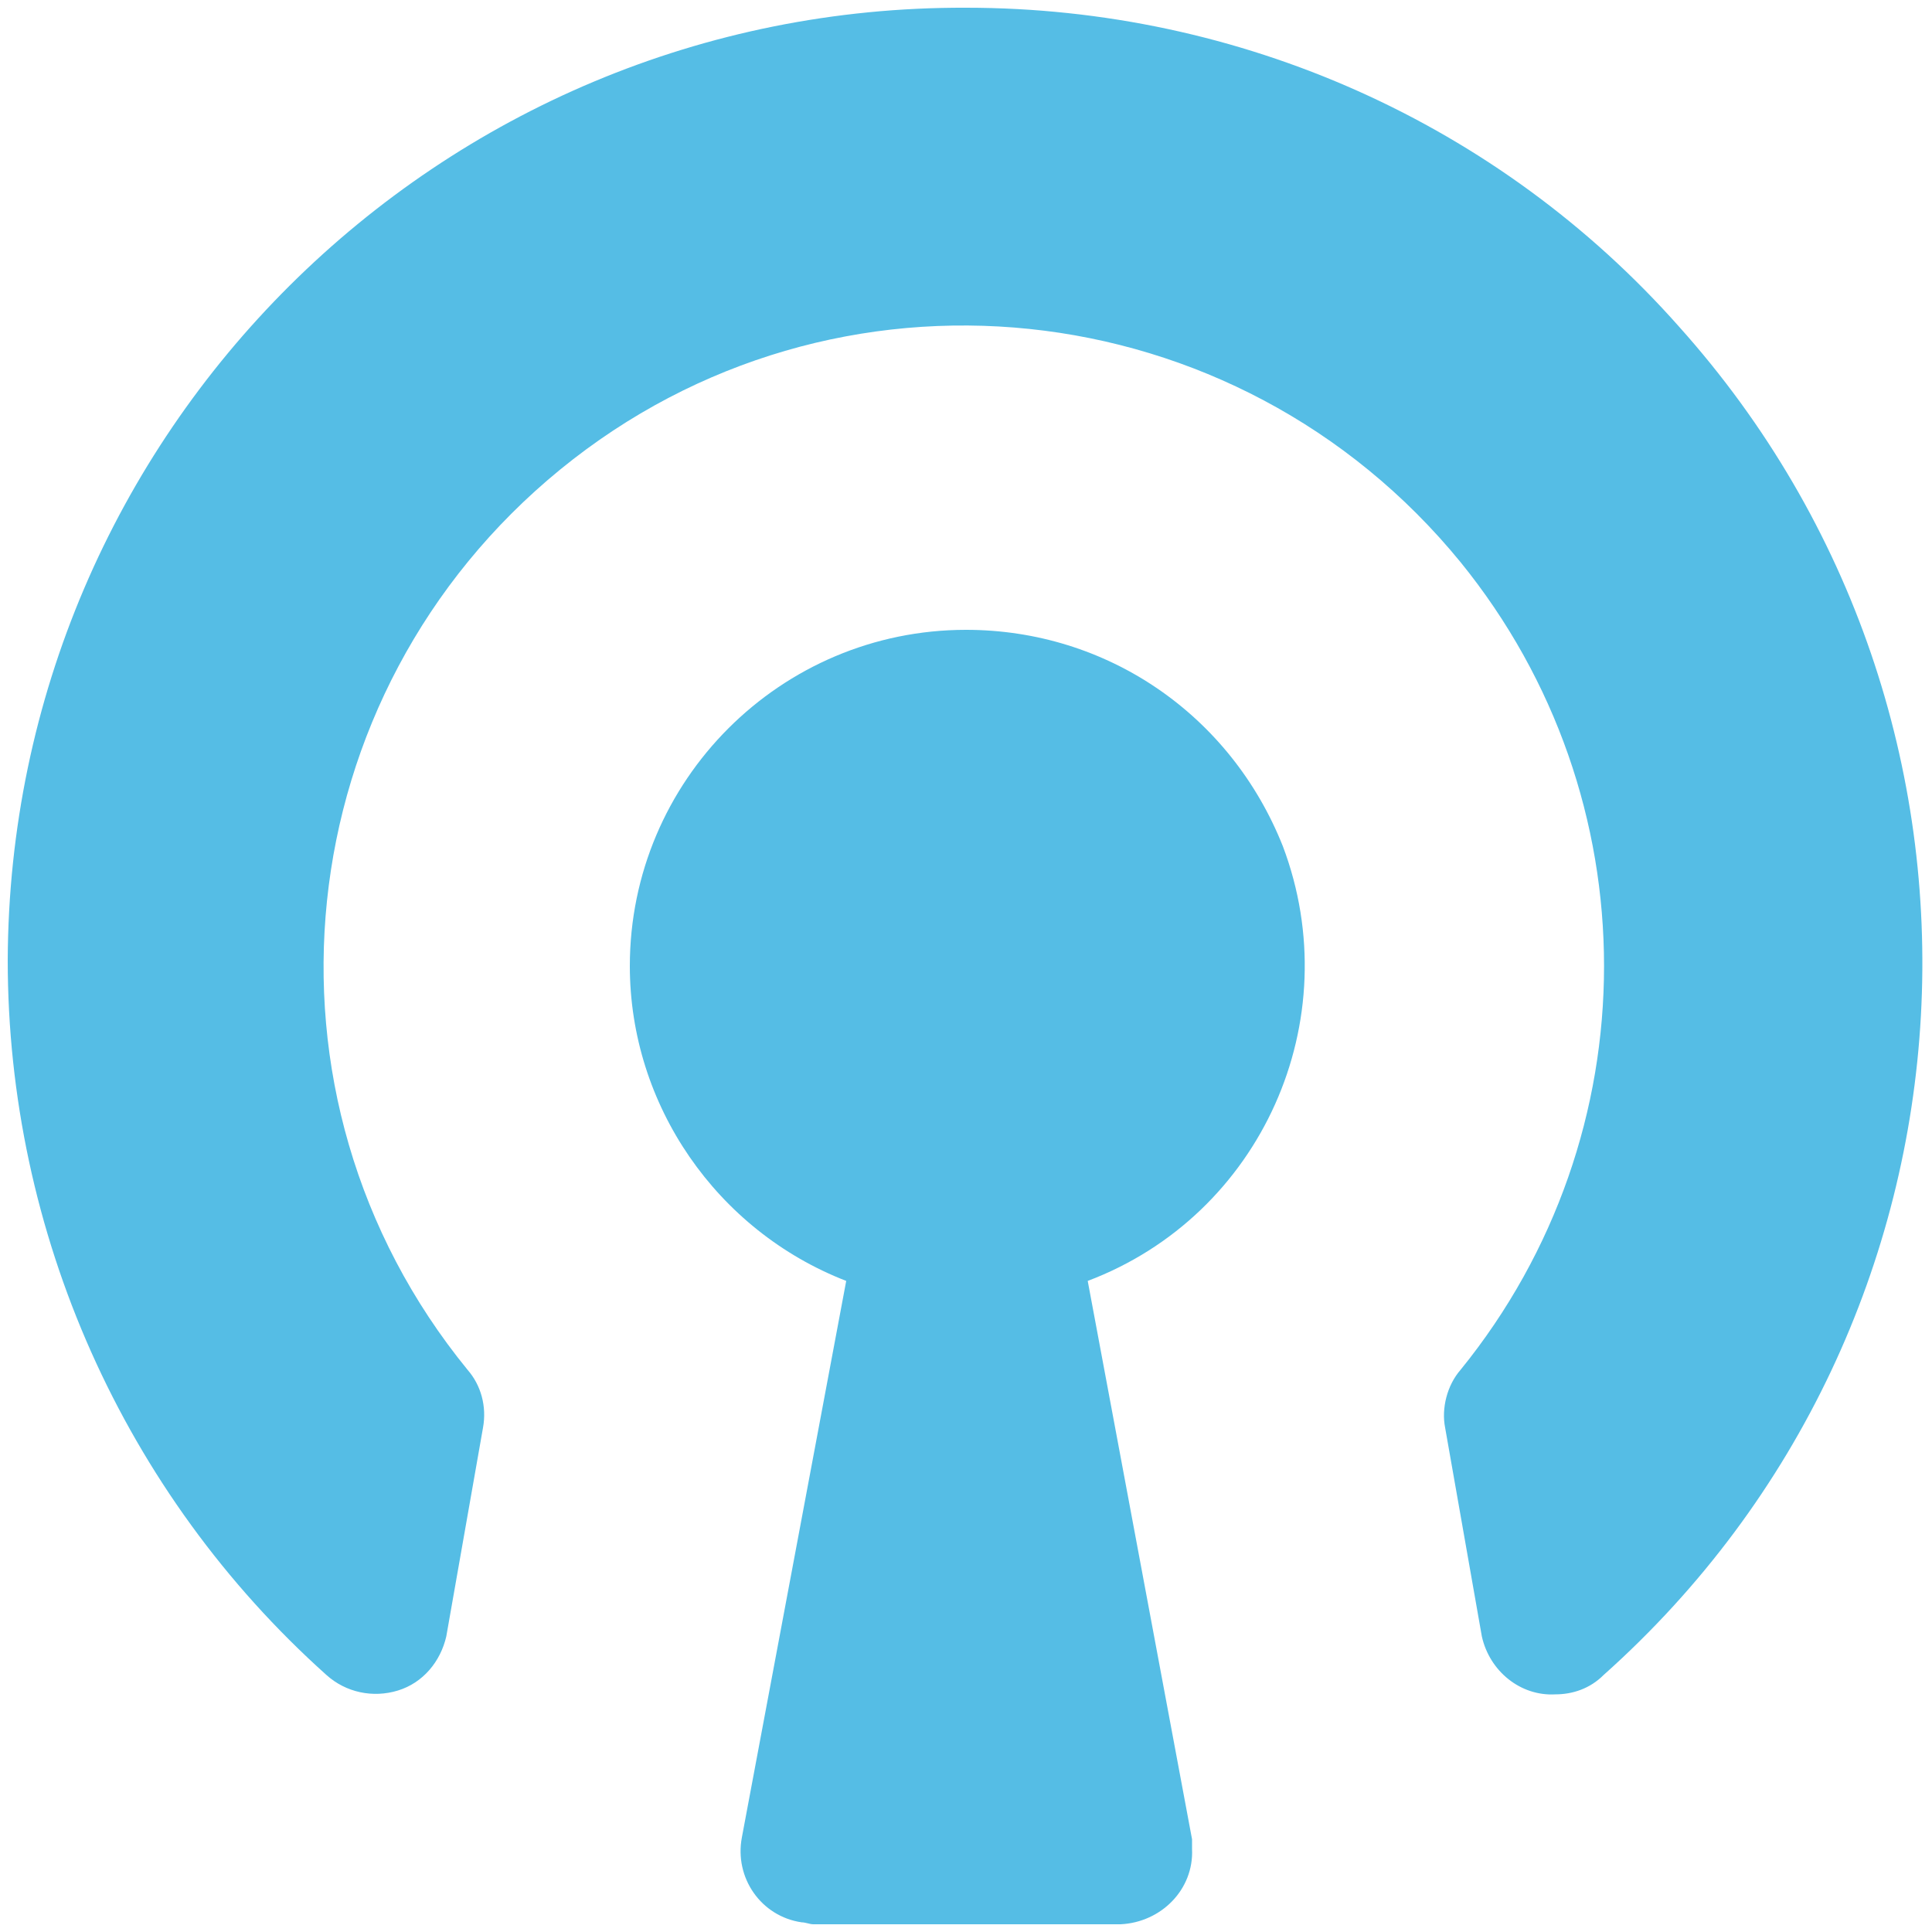
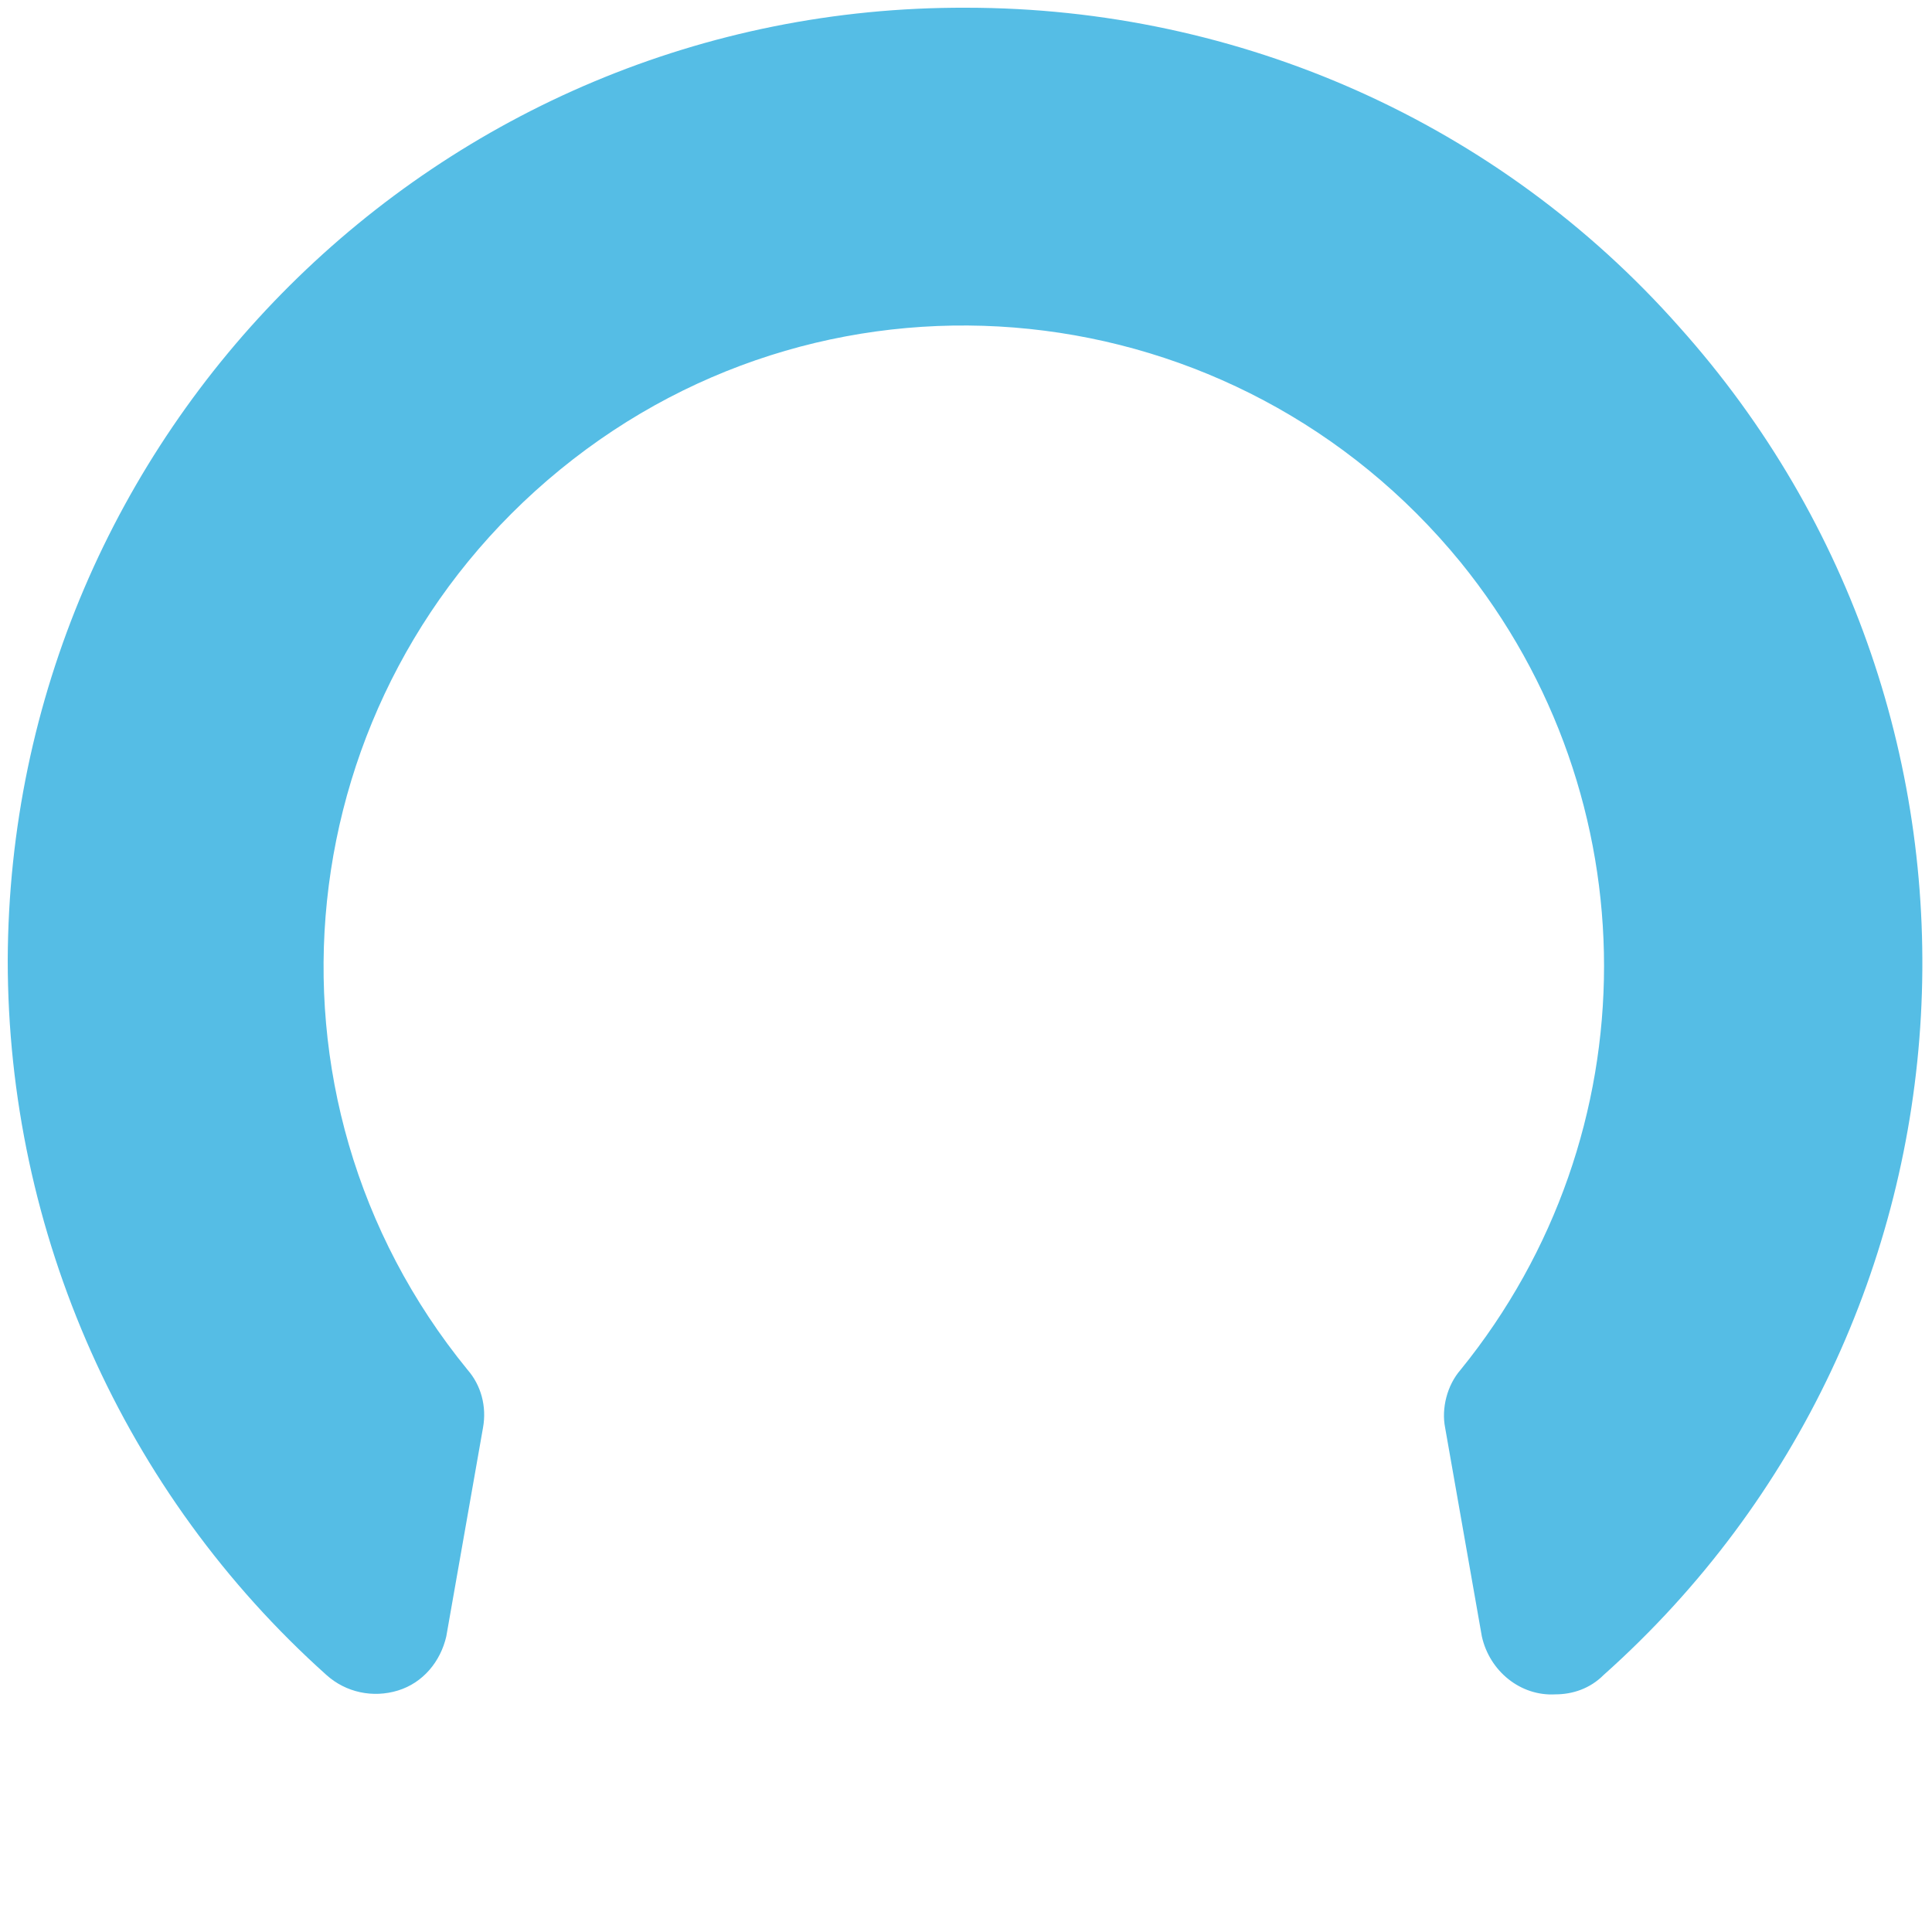
<svg xmlns="http://www.w3.org/2000/svg" version="1.1" id="Layer_1" x="0px" y="0px" viewBox="0 0 100 100" style="enable-background:new 0 0 100 100;" xml:space="preserve">
  <style type="text/css">
	.openvpn0{fill:#55bde5;}
</style>
  <g>
-     <path id="svg-ico" class="openvpn0" d="M50,32.6c-9.6,0-17.4,7.8-17.4,17.4c0,7.2,4.5,13.7,11.2,16.3l-5.4,28.8c-0.4,2.1,1,4.1,3.1,4.4   c0.2,0,0.4,0.1,0.6,0.1H58c2.1-0.1,3.8-1.8,3.7-3.9c0-0.2,0-0.3,0-0.5l-5.4-28.9c9-3.4,13.5-13.5,10.1-22.5   C63.7,37,57.3,32.6,50,32.6z" />
    <path id="svg-ico" class="openvpn0" d="M50,0.4C22.7,0.3,0.5,22.4,0.4,49.7c0,14.1,6,27.6,16.5,37c1,0.9,2.4,1.2,3.7,0.8c1.3-0.4,2.2-1.5,2.5-2.8   L25,73.9c0.2-1.1-0.1-2.2-0.8-3c-11.6-14.2-9.4-35,4.8-46.6s35-9.4,46.6,4.8c9.9,12.2,9.9,29.6,0,41.8c-0.7,0.8-1,2-0.8,3l1.9,10.8   c0.4,1.8,2,3.1,3.8,3c0.9,0,1.8-0.3,2.5-1c20.4-18.2,22.1-49.5,3.9-69.8C77.6,6.4,64.2,0.4,50,0.4z" />
  </g>
</svg>